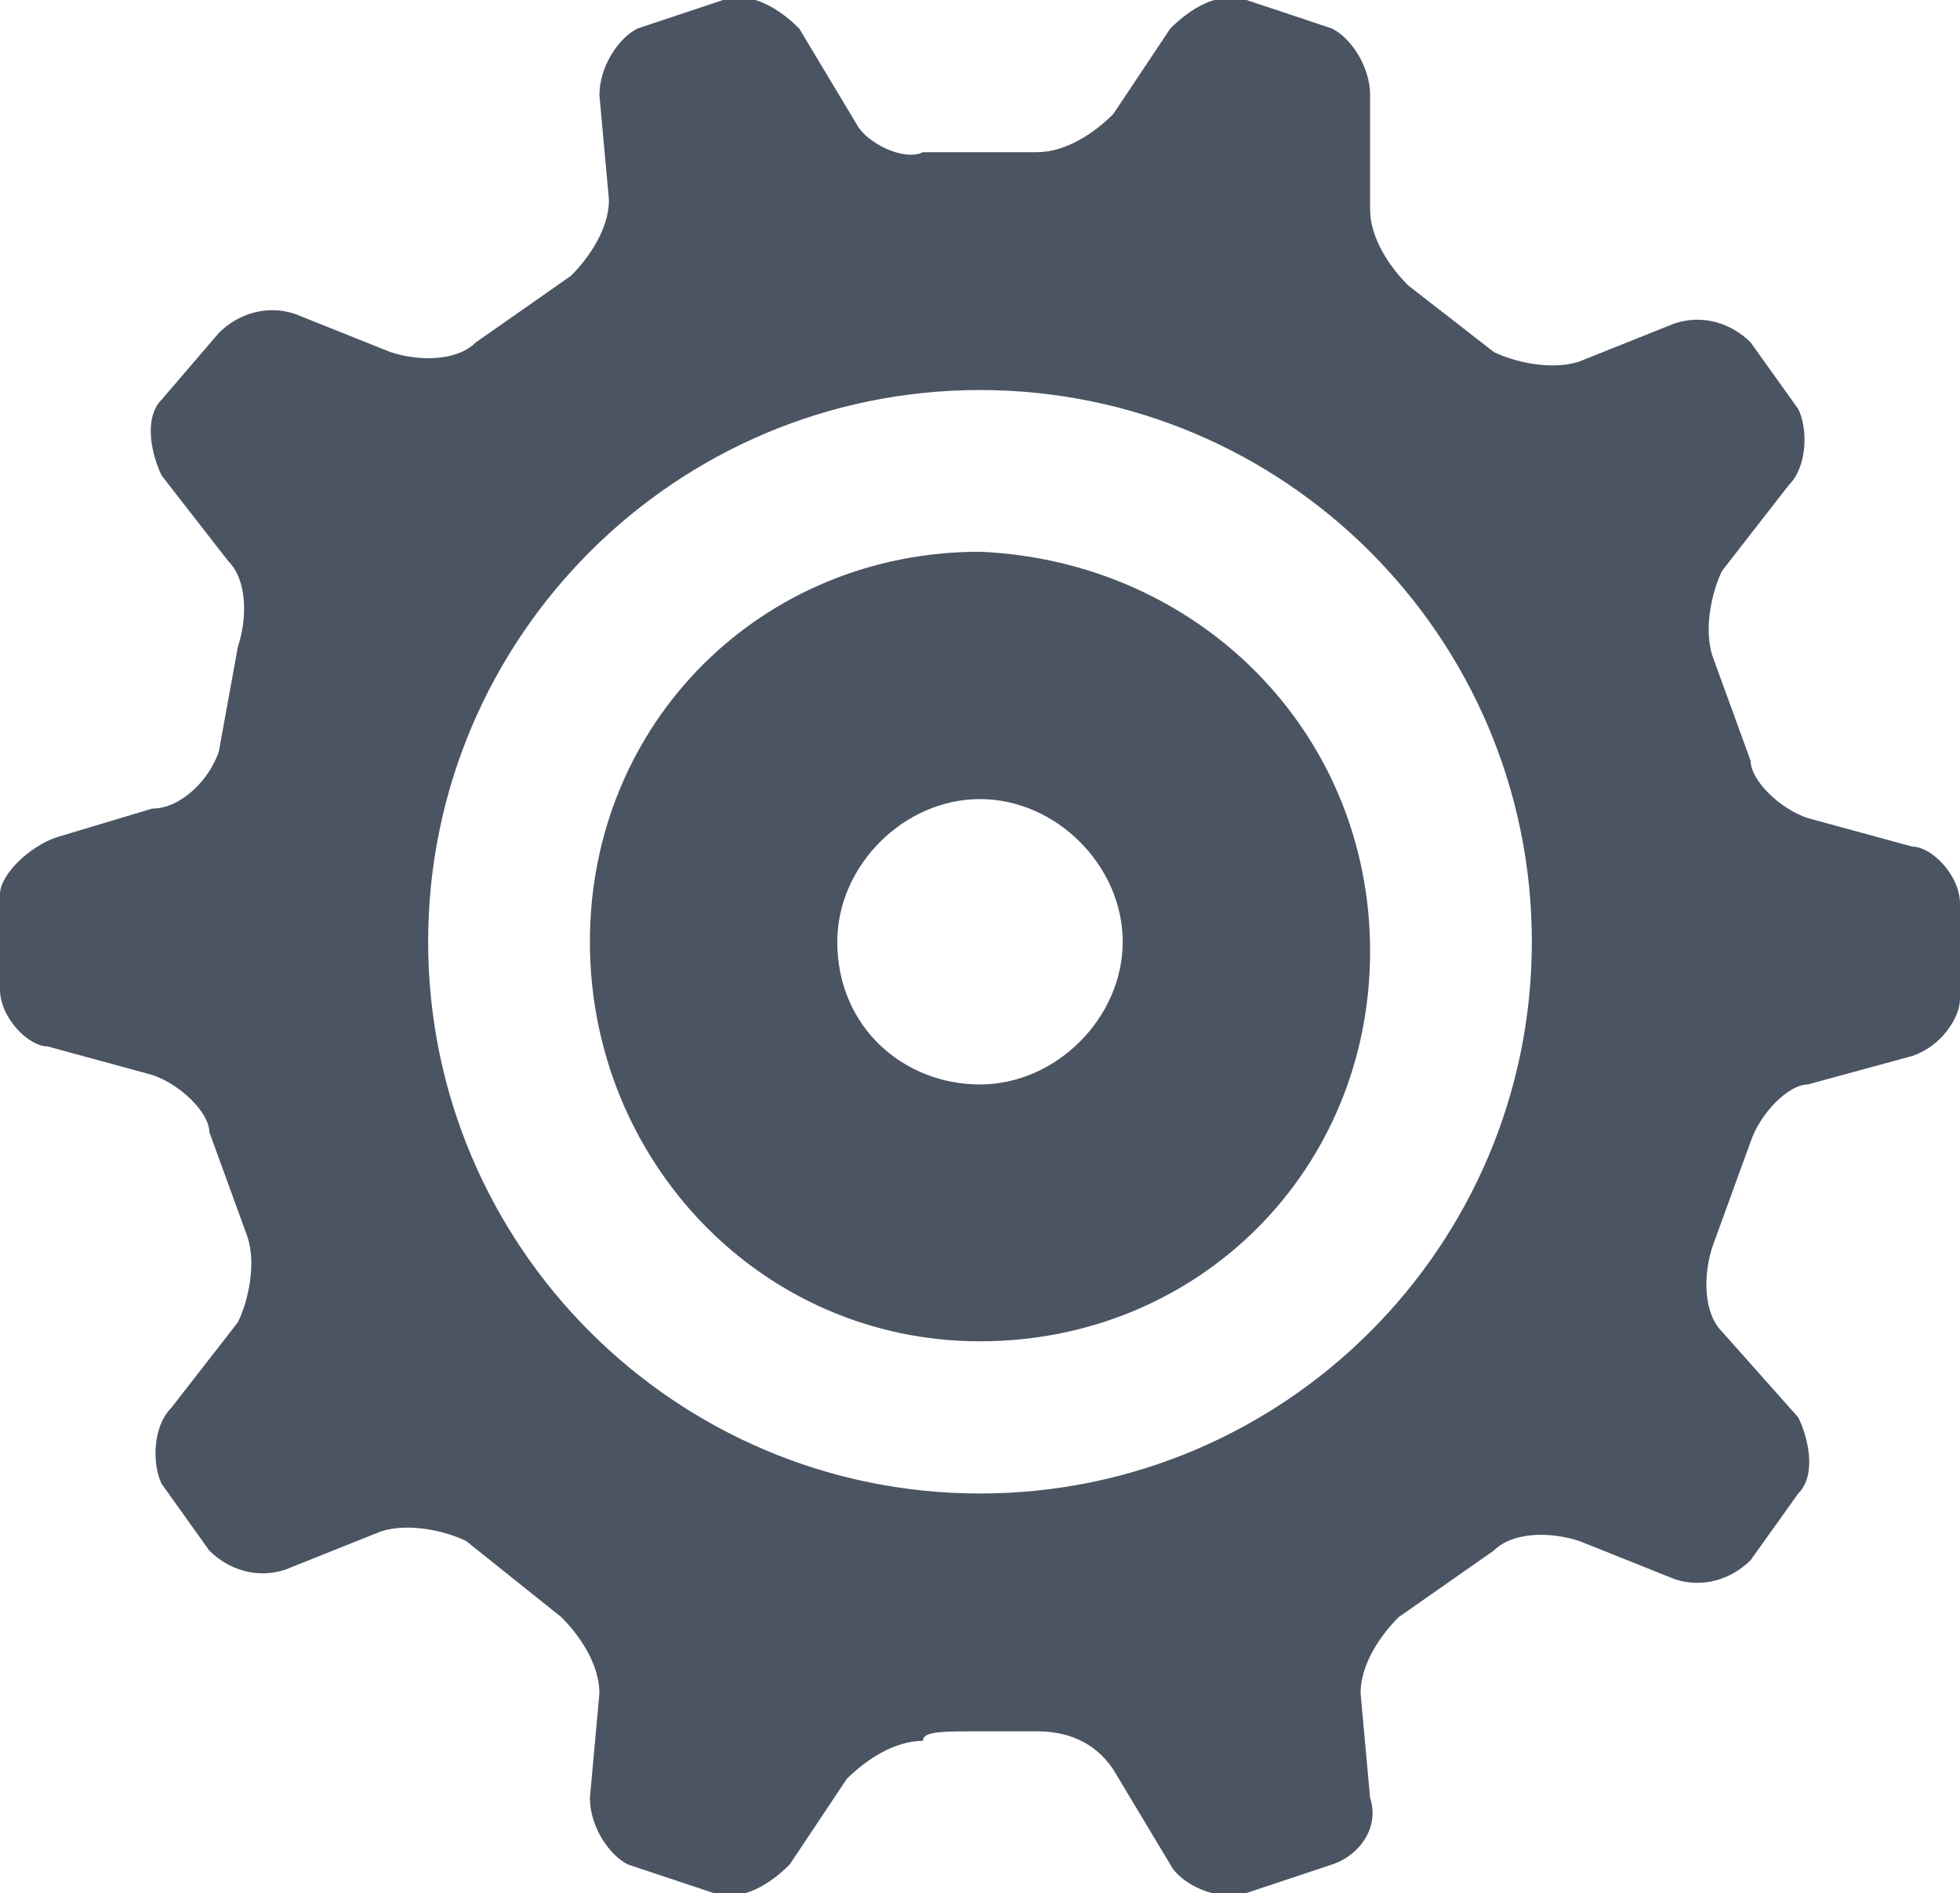
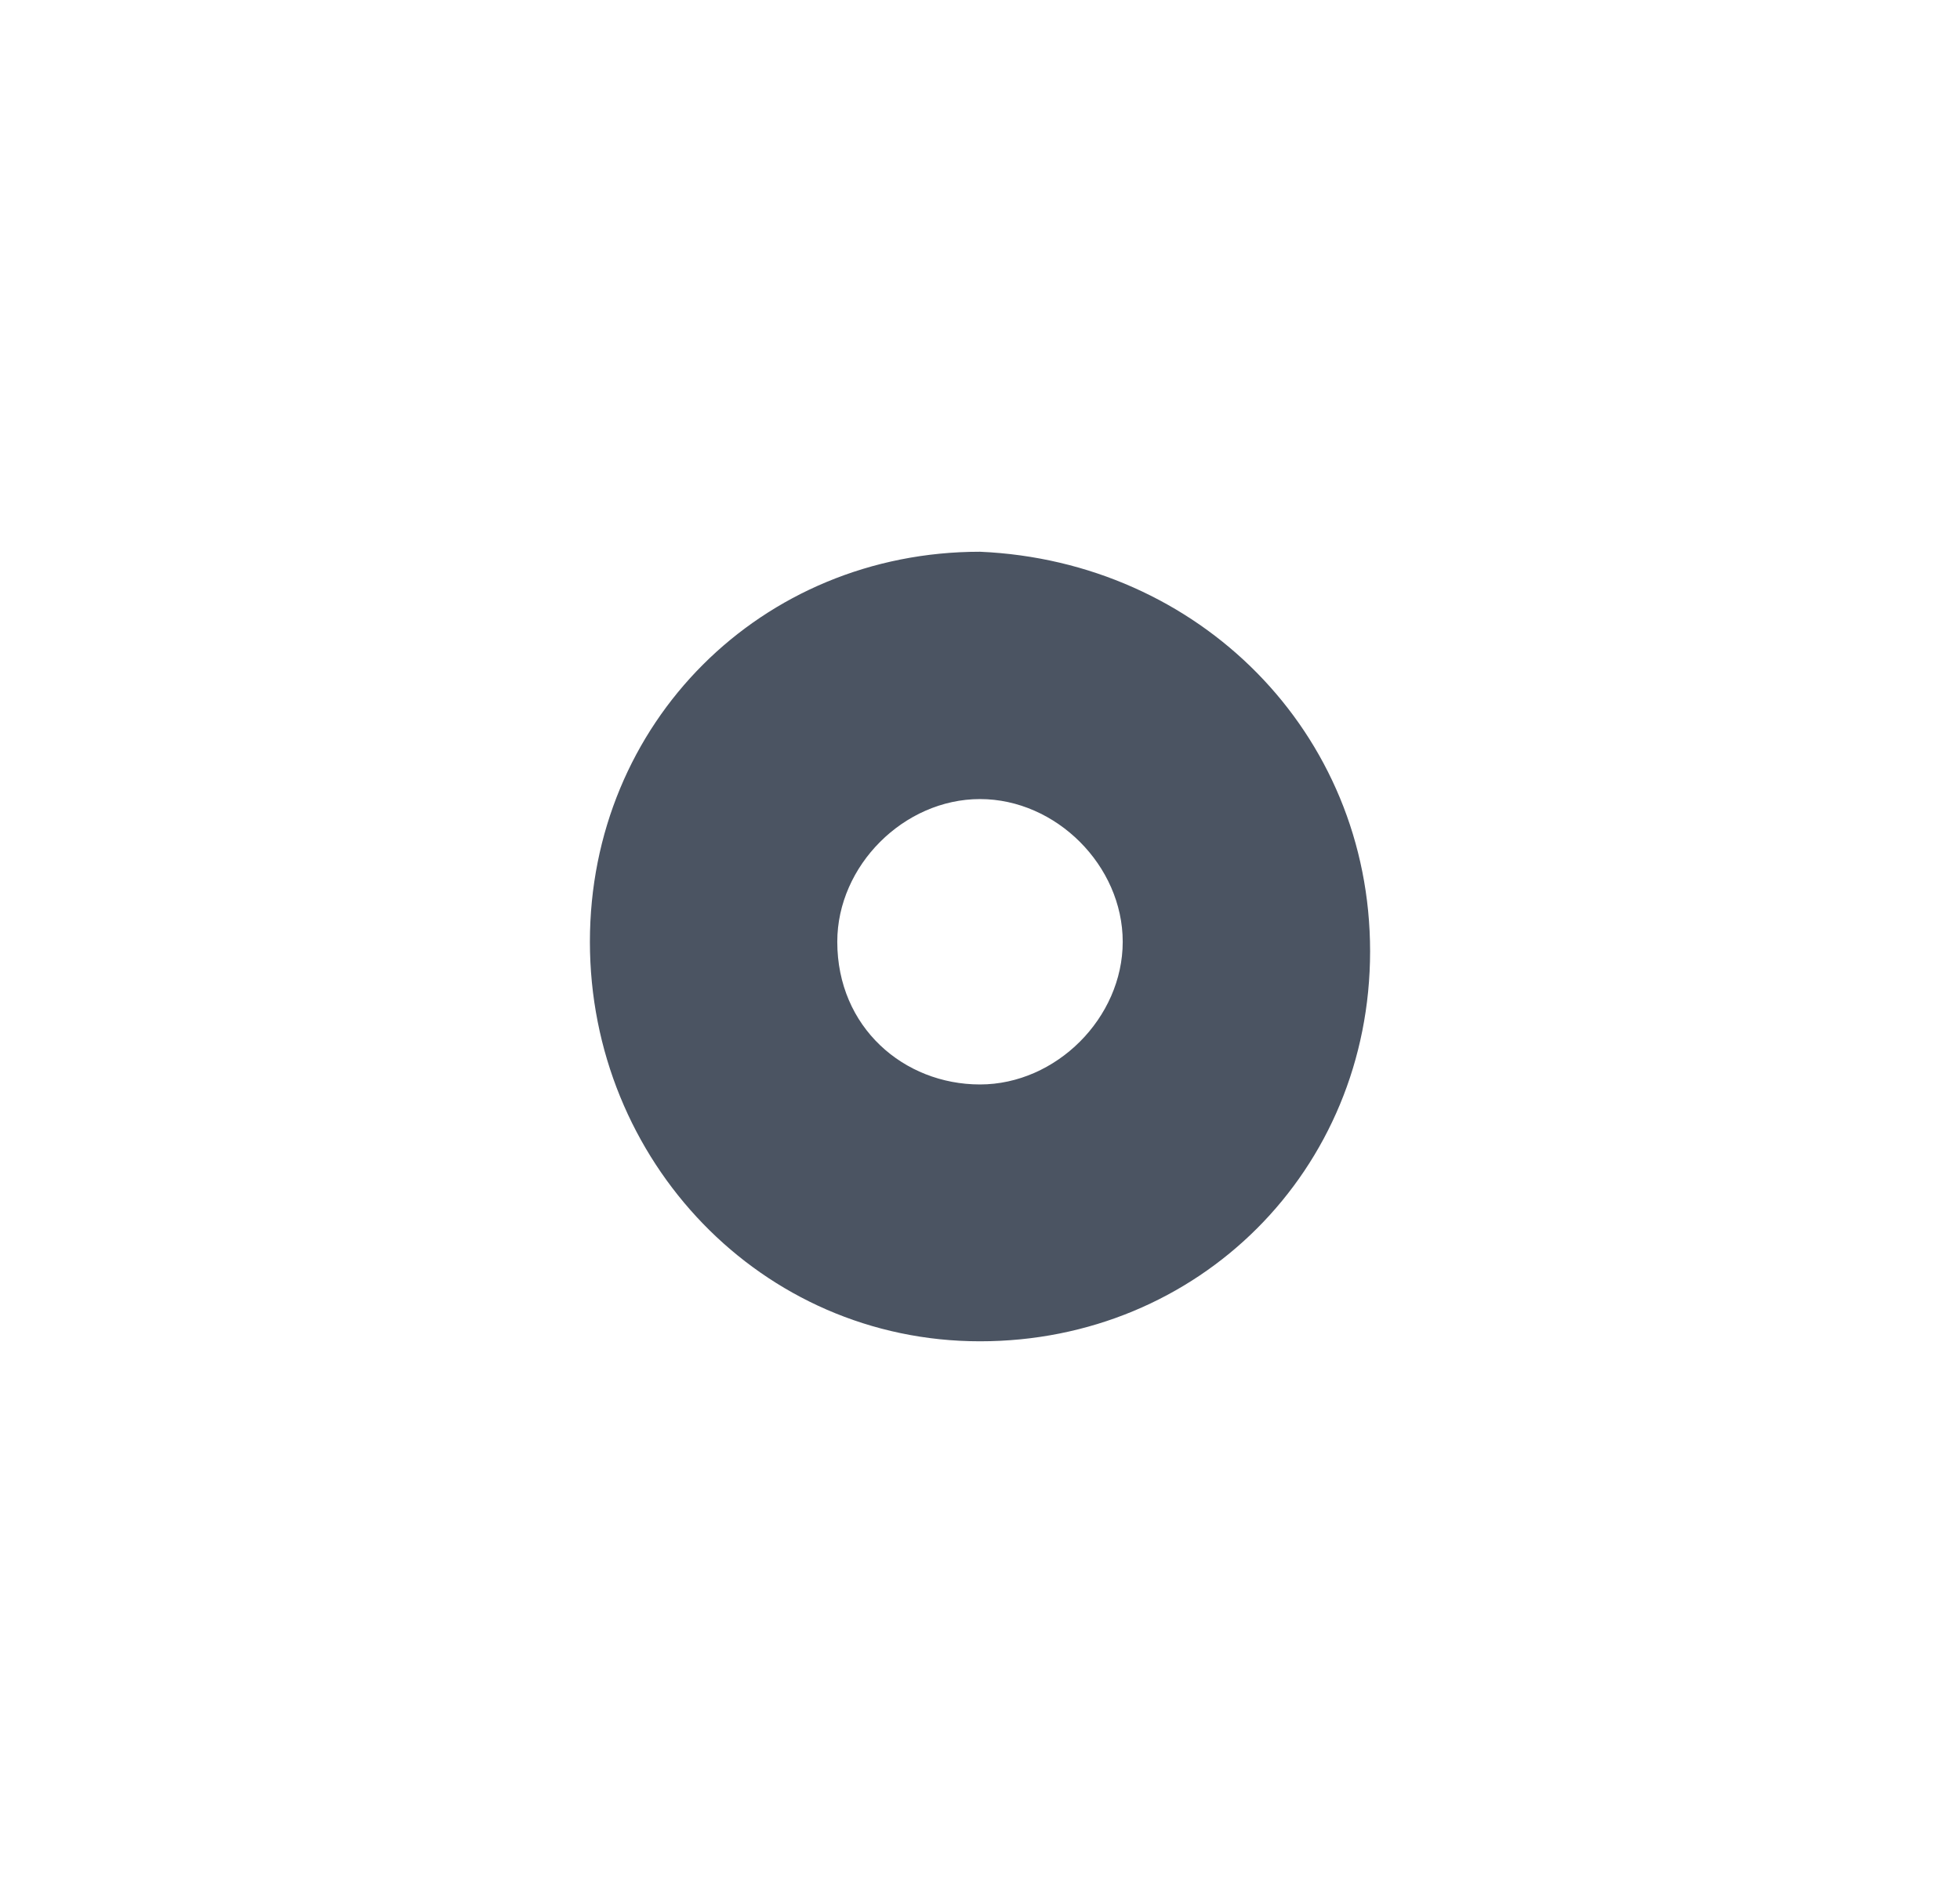
<svg xmlns="http://www.w3.org/2000/svg" version="1.1" id="Layer_1" x="0px" y="0px" viewBox="0 0 20.6 19.9" style="enable-background:new 0 0 20.6 19.9;" xml:space="preserve">
  <style type="text/css">
	.st0{fill:#4B5462;}
</style>
  <g id="XMLID_69_">
    <g id="XMLID_74_">
-       <path id="XMLID_75_" class="st0" d="M10.3,18.2c0.4,0,0.6,0,0.6,0c0.3,0,0.6,0.1,0.8,0.4l0.6,1c0.1,0.2,0.5,0.4,0.8,0.3l0.9-0.3    c0.3-0.1,0.5-0.4,0.4-0.7l-0.1-1.1c0-0.3,0.2-0.6,0.4-0.8l1-0.7c0.2-0.2,0.6-0.2,0.9-0.1l1,0.4c0.3,0.1,0.6,0,0.8-0.2l0.5-0.7    c0.2-0.2,0.1-0.6,0-0.8L18.1,14c-0.2-0.2-0.2-0.6-0.1-0.9l0.4-1.1c0.1-0.3,0.4-0.6,0.6-0.6l1.1-0.3c0.3-0.1,0.5-0.4,0.5-0.6    c0,0,0-0.1,0-0.5c0-0.3,0-0.5,0-0.5c0-0.3-0.3-0.6-0.5-0.6L19,8.6c-0.3-0.1-0.6-0.4-0.6-0.6L18,6.9c-0.1-0.3,0-0.7,0.1-0.9    l0.7-0.9c0.2-0.2,0.2-0.6,0.1-0.8l-0.5-0.7c-0.2-0.2-0.5-0.3-0.8-0.2l-1,0.4c-0.3,0.1-0.7,0-0.9-0.1l-0.9-0.7    c-0.2-0.2-0.4-0.5-0.4-0.8L14.4,1c0-0.3-0.2-0.6-0.4-0.7L13.1,0c-0.3-0.1-0.6,0.1-0.8,0.3l-0.6,0.9c-0.2,0.2-0.5,0.4-0.8,0.4    c0,0-0.2,0-0.6,0c-0.4,0-0.6,0-0.6,0C9.5,1.7,9.1,1.5,9,1.3l-0.6-1C8.2,0.1,7.9-0.1,7.6,0L6.7,0.3C6.5,0.4,6.3,0.7,6.3,1l0.1,1.1    c0,0.3-0.2,0.6-0.4,0.8L5,3.6C4.8,3.8,4.4,3.8,4.1,3.7l-1-0.4c-0.3-0.1-0.6,0-0.8,0.2L1.7,4.2c-0.2,0.2-0.1,0.6,0,0.8l0.7,0.9    c0.2,0.2,0.2,0.6,0.1,0.9L2.3,7.9C2.2,8.2,1.9,8.5,1.6,8.5L0.6,8.8C0.3,8.9,0,9.2,0,9.4c0,0,0,0.1,0,0.5c0,0.3,0,0.5,0,0.5    c0,0.3,0.3,0.6,0.5,0.6l1.1,0.3c0.3,0.1,0.6,0.4,0.6,0.6L2.6,13c0.1,0.3,0,0.7-0.1,0.9l-0.7,0.9c-0.2,0.2-0.2,0.6-0.1,0.8l0.5,0.7    c0.2,0.2,0.5,0.3,0.8,0.2l1-0.4c0.3-0.1,0.7,0,0.9,0.1L5.9,17c0.2,0.2,0.4,0.5,0.4,0.8l-0.1,1.1c0,0.3,0.2,0.6,0.4,0.7l0.9,0.3    c0.3,0.1,0.6-0.1,0.8-0.3l0.6-0.9c0.2-0.2,0.5-0.4,0.8-0.4C9.7,18.2,9.9,18.2,10.3,18.2z M4.5,9.9c0-3.2,2.6-5.8,5.8-5.8    c3.2,0,5.8,2.6,5.8,5.8c0,3.2-2.6,5.8-5.8,5.8C7.1,15.7,4.5,13.1,4.5,9.9z" />
-     </g>
+       </g>
    <g id="XMLID_70_">
      <path id="XMLID_71_" class="st0" d="M14.4,10c0-2.3-1.8-4.1-4.1-4.2C8,5.8,6.2,7.6,6.2,9.9c0,2.3,1.8,4.2,4.1,4.2    C12.6,14.1,14.4,12.3,14.4,10z M8.8,9.9c0-0.8,0.7-1.5,1.5-1.5c0.8,0,1.5,0.7,1.5,1.5c0,0.8-0.7,1.5-1.5,1.5    C9.5,11.4,8.8,10.8,8.8,9.9z" />
    </g>
  </g>
</svg>